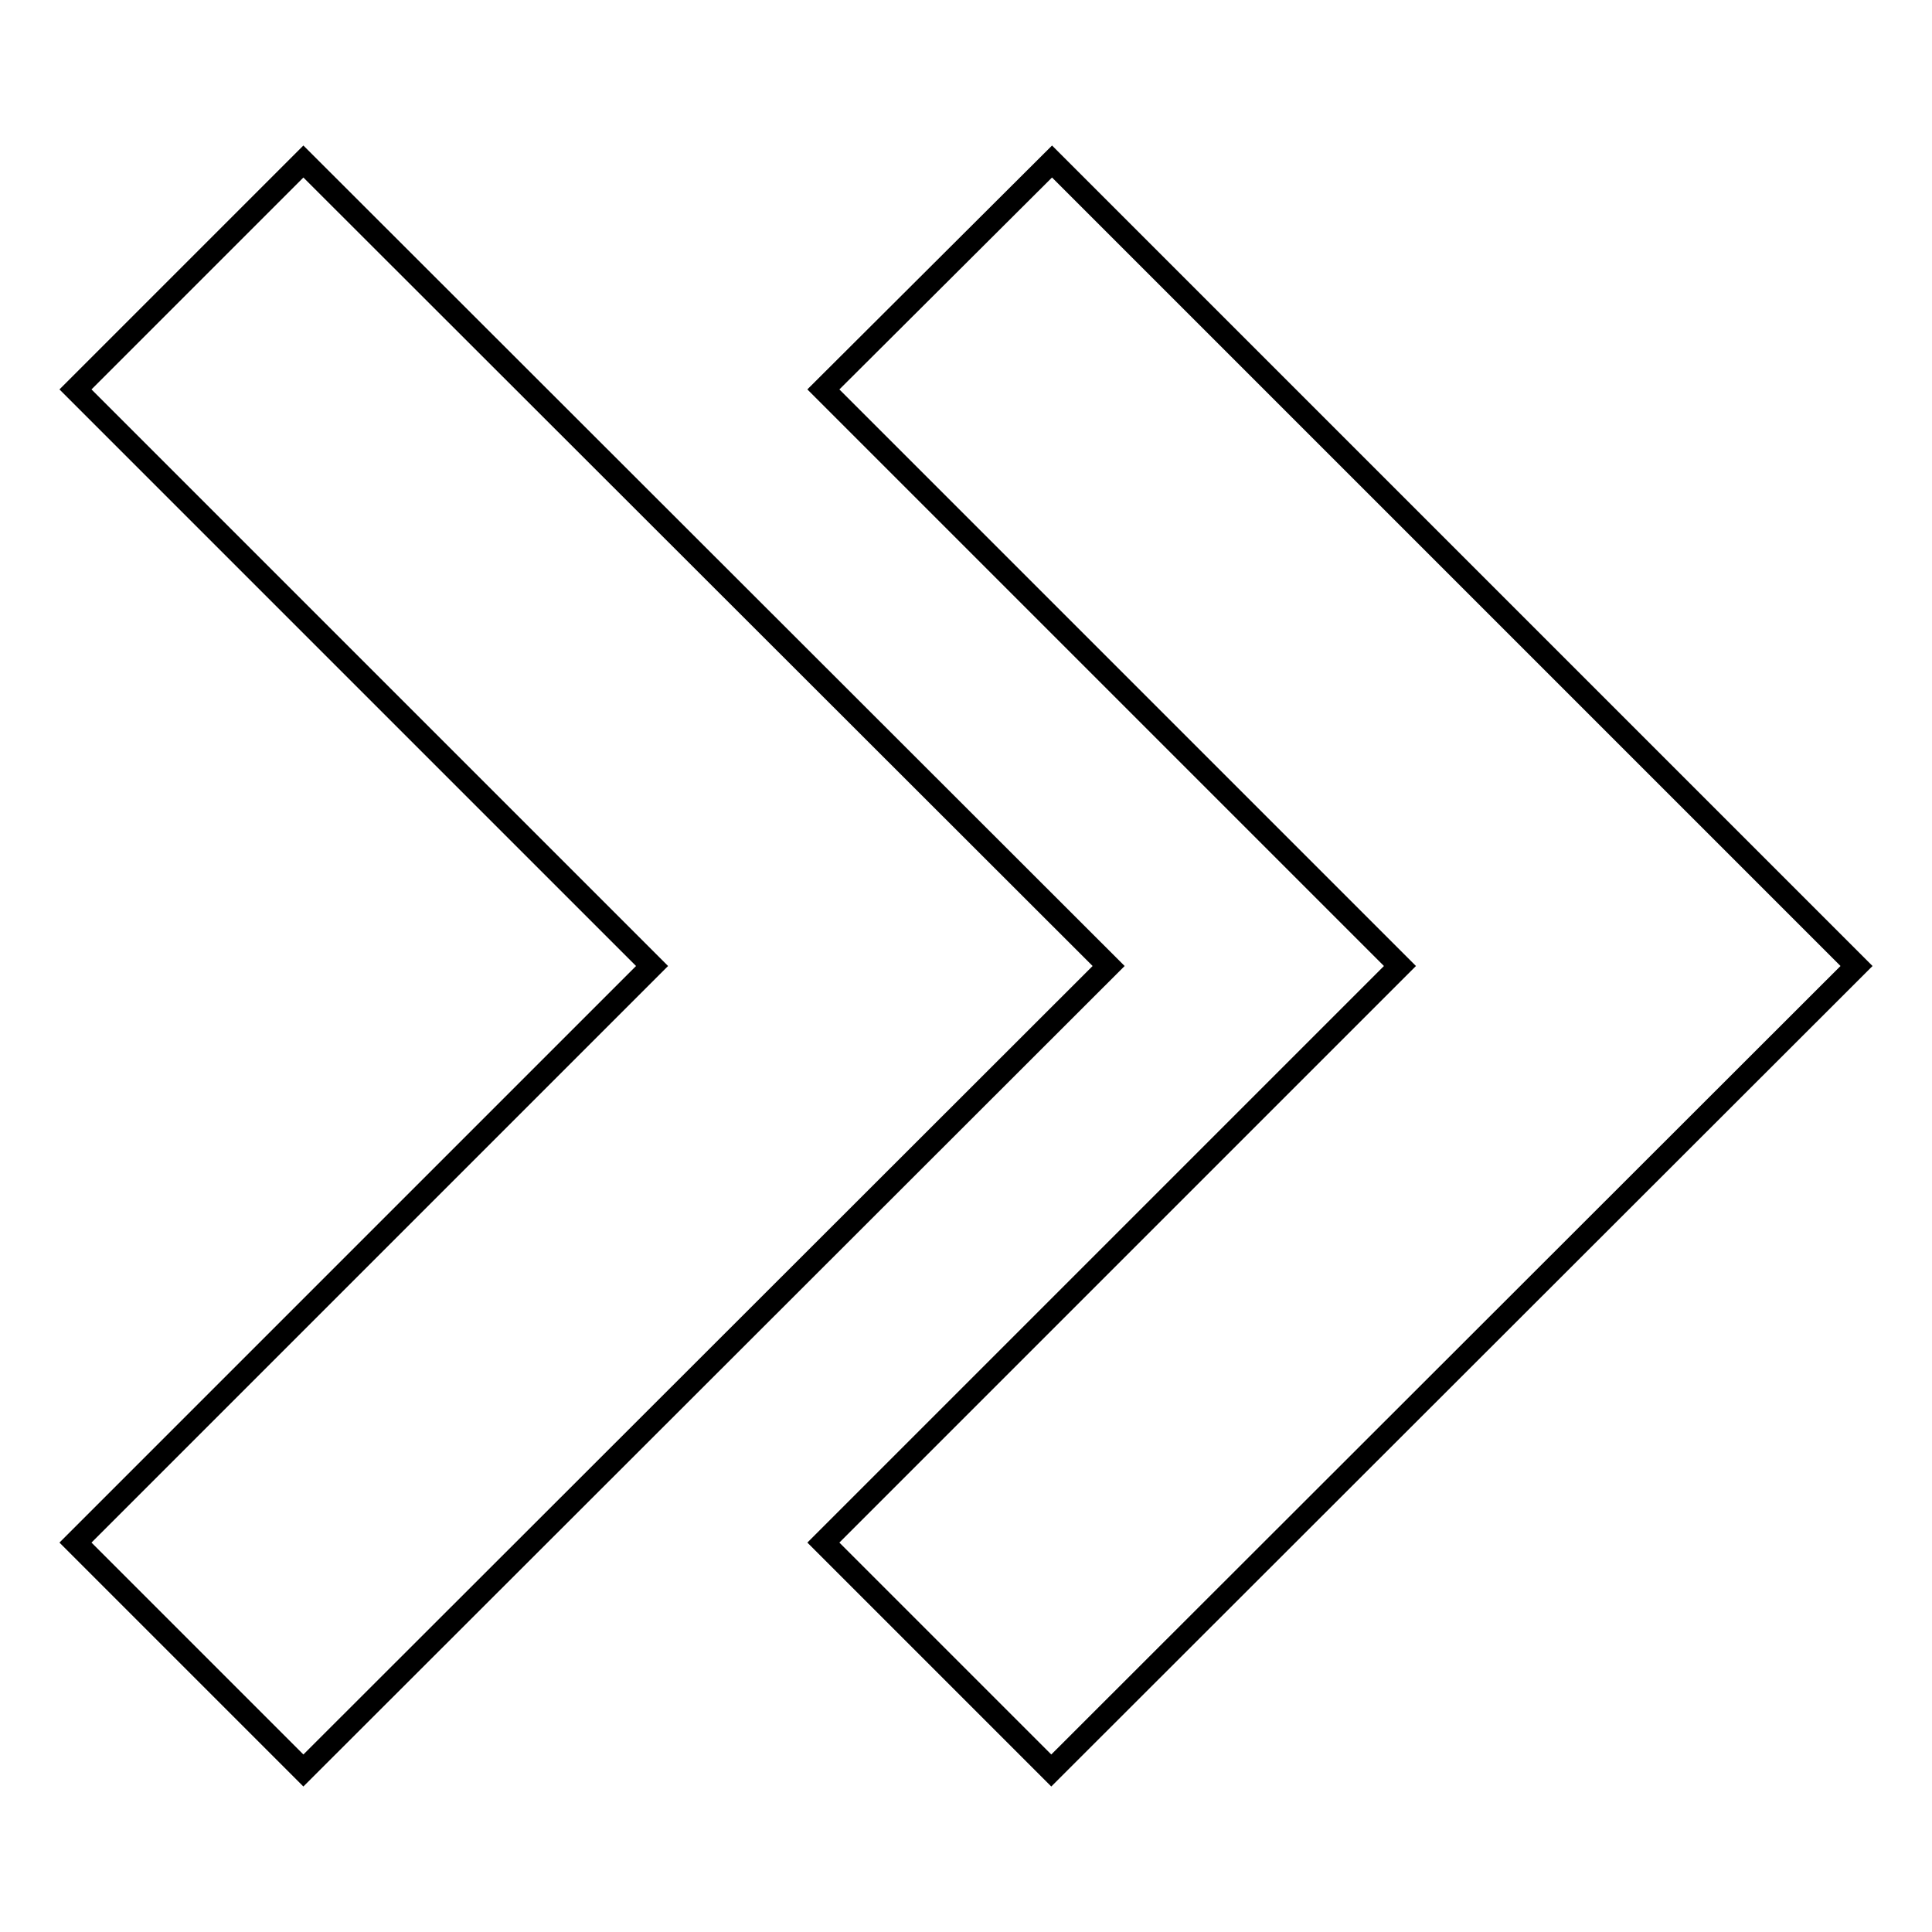
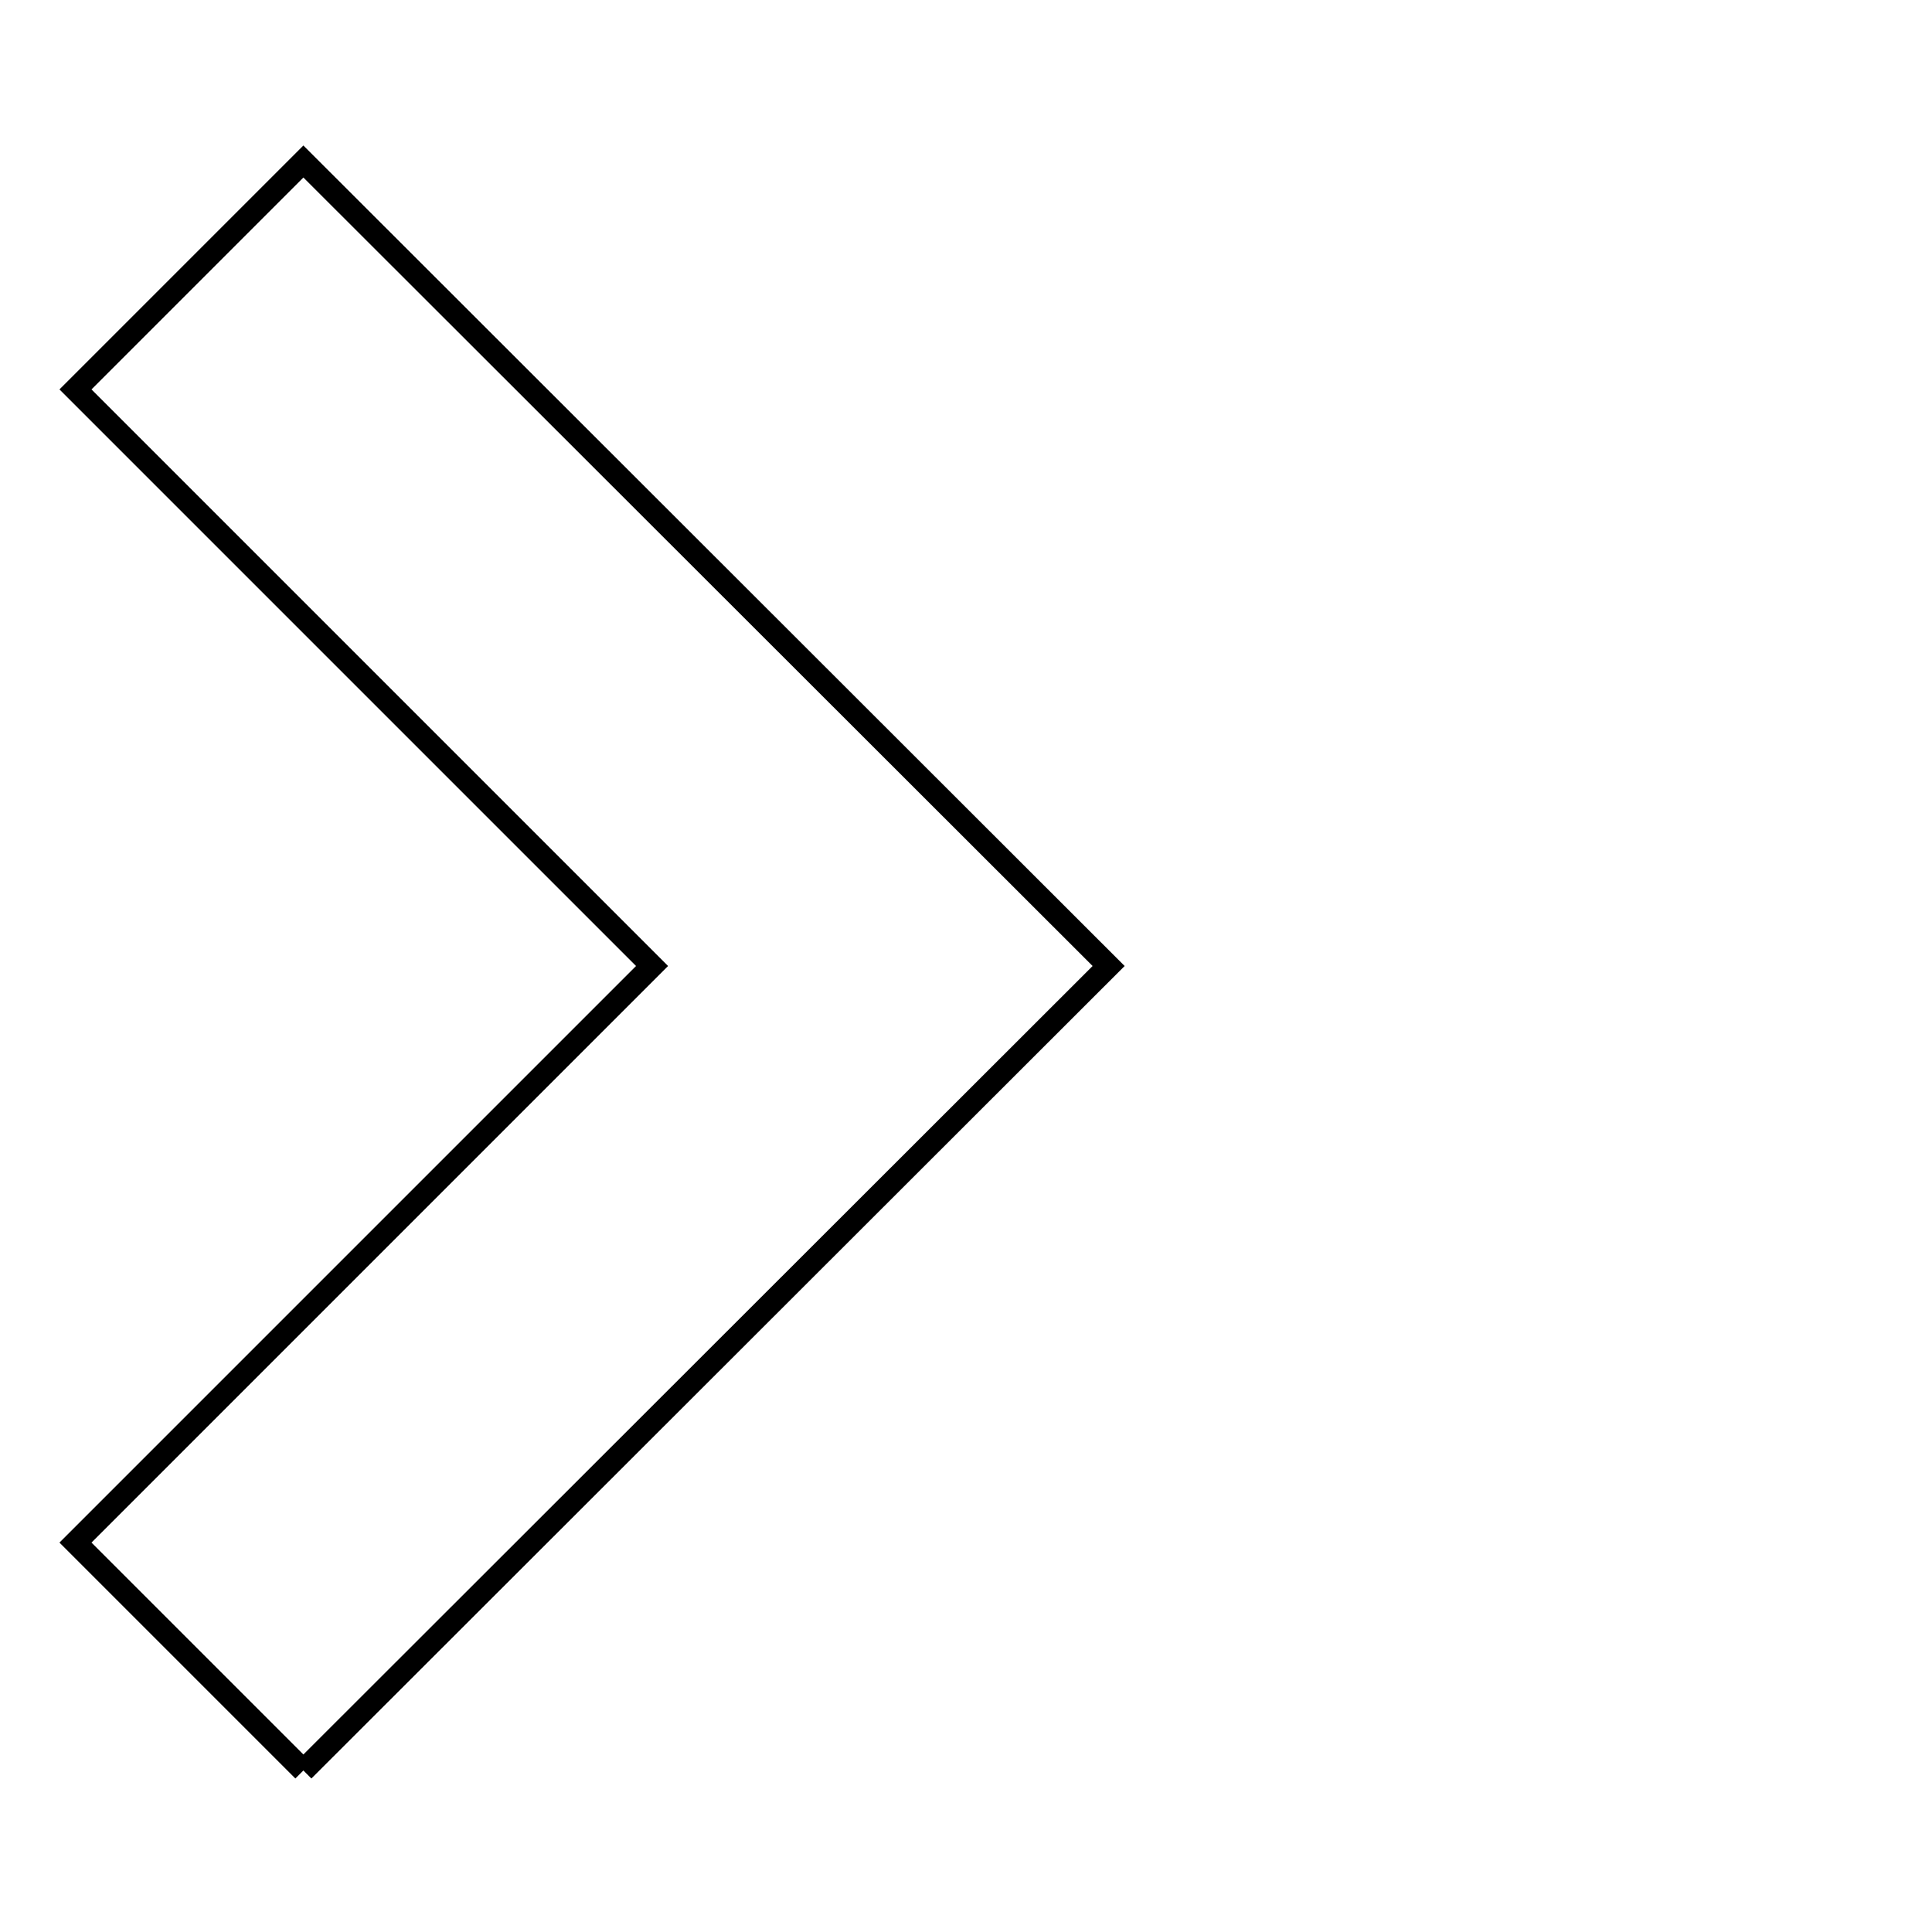
<svg xmlns="http://www.w3.org/2000/svg" version="1.1" x="0px" y="0px" viewBox="0 0 256 256" enable-background="new 0 0 256 256" xml:space="preserve">
  <g>
    <g>
-       <path stroke-width="3" fill-opacity="0" stroke="#000000" d="M109.1,51.6l76.4,76.4l-76.4,76.4l30.2,30.2L246,128L139.4,21.4L109.1,51.6z" />
-       <path stroke-width="3" fill-opacity="0" stroke="#000000" d="M40.2,234.6L146.9,128L40.2,21.4L10,51.6L86.4,128L10,204.4L40.2,234.6z" />
+       <path stroke-width="3" fill-opacity="0" stroke="#000000" d="M40.2,234.6L146.9,128L40.2,21.4L10,51.6L86.4,128L10,204.4L40.2,234.6" />
    </g>
  </g>
</svg>